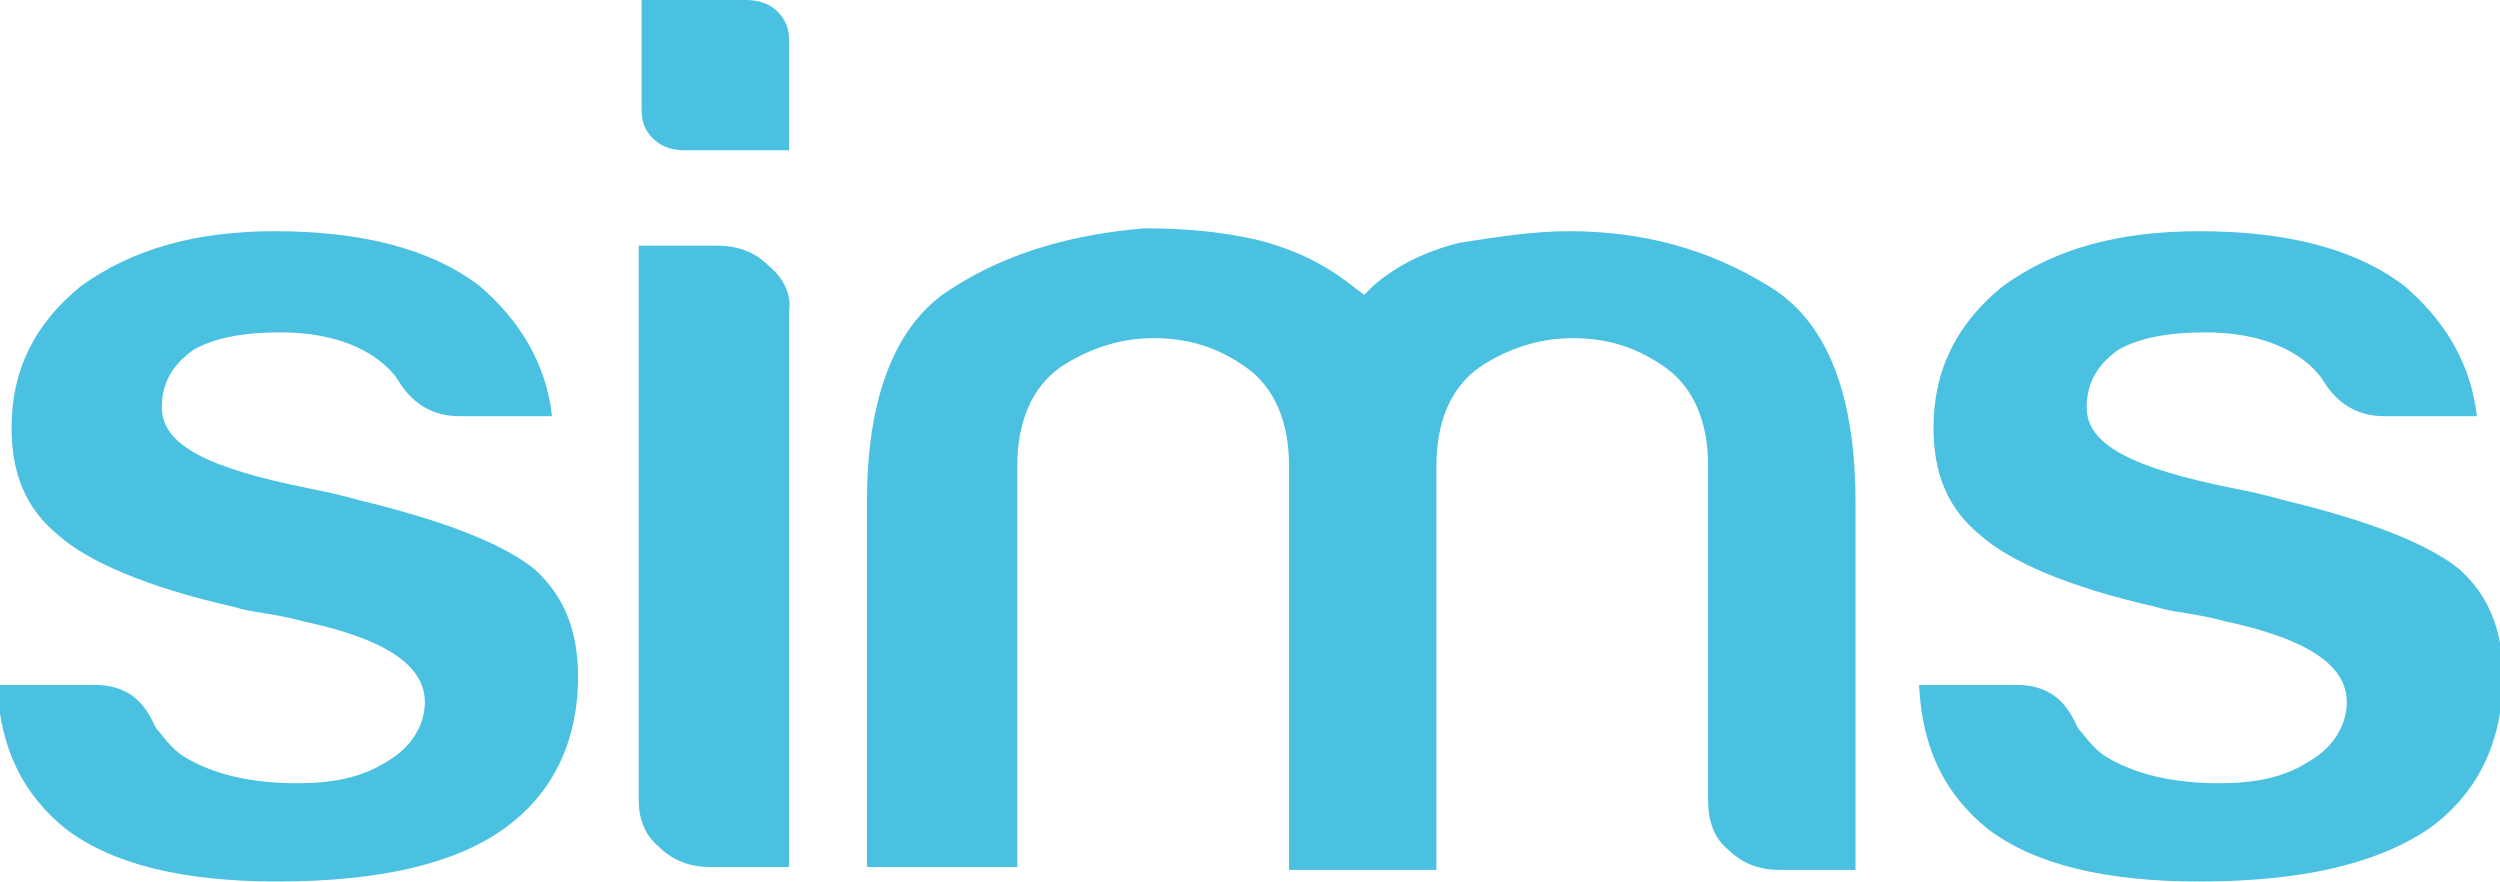
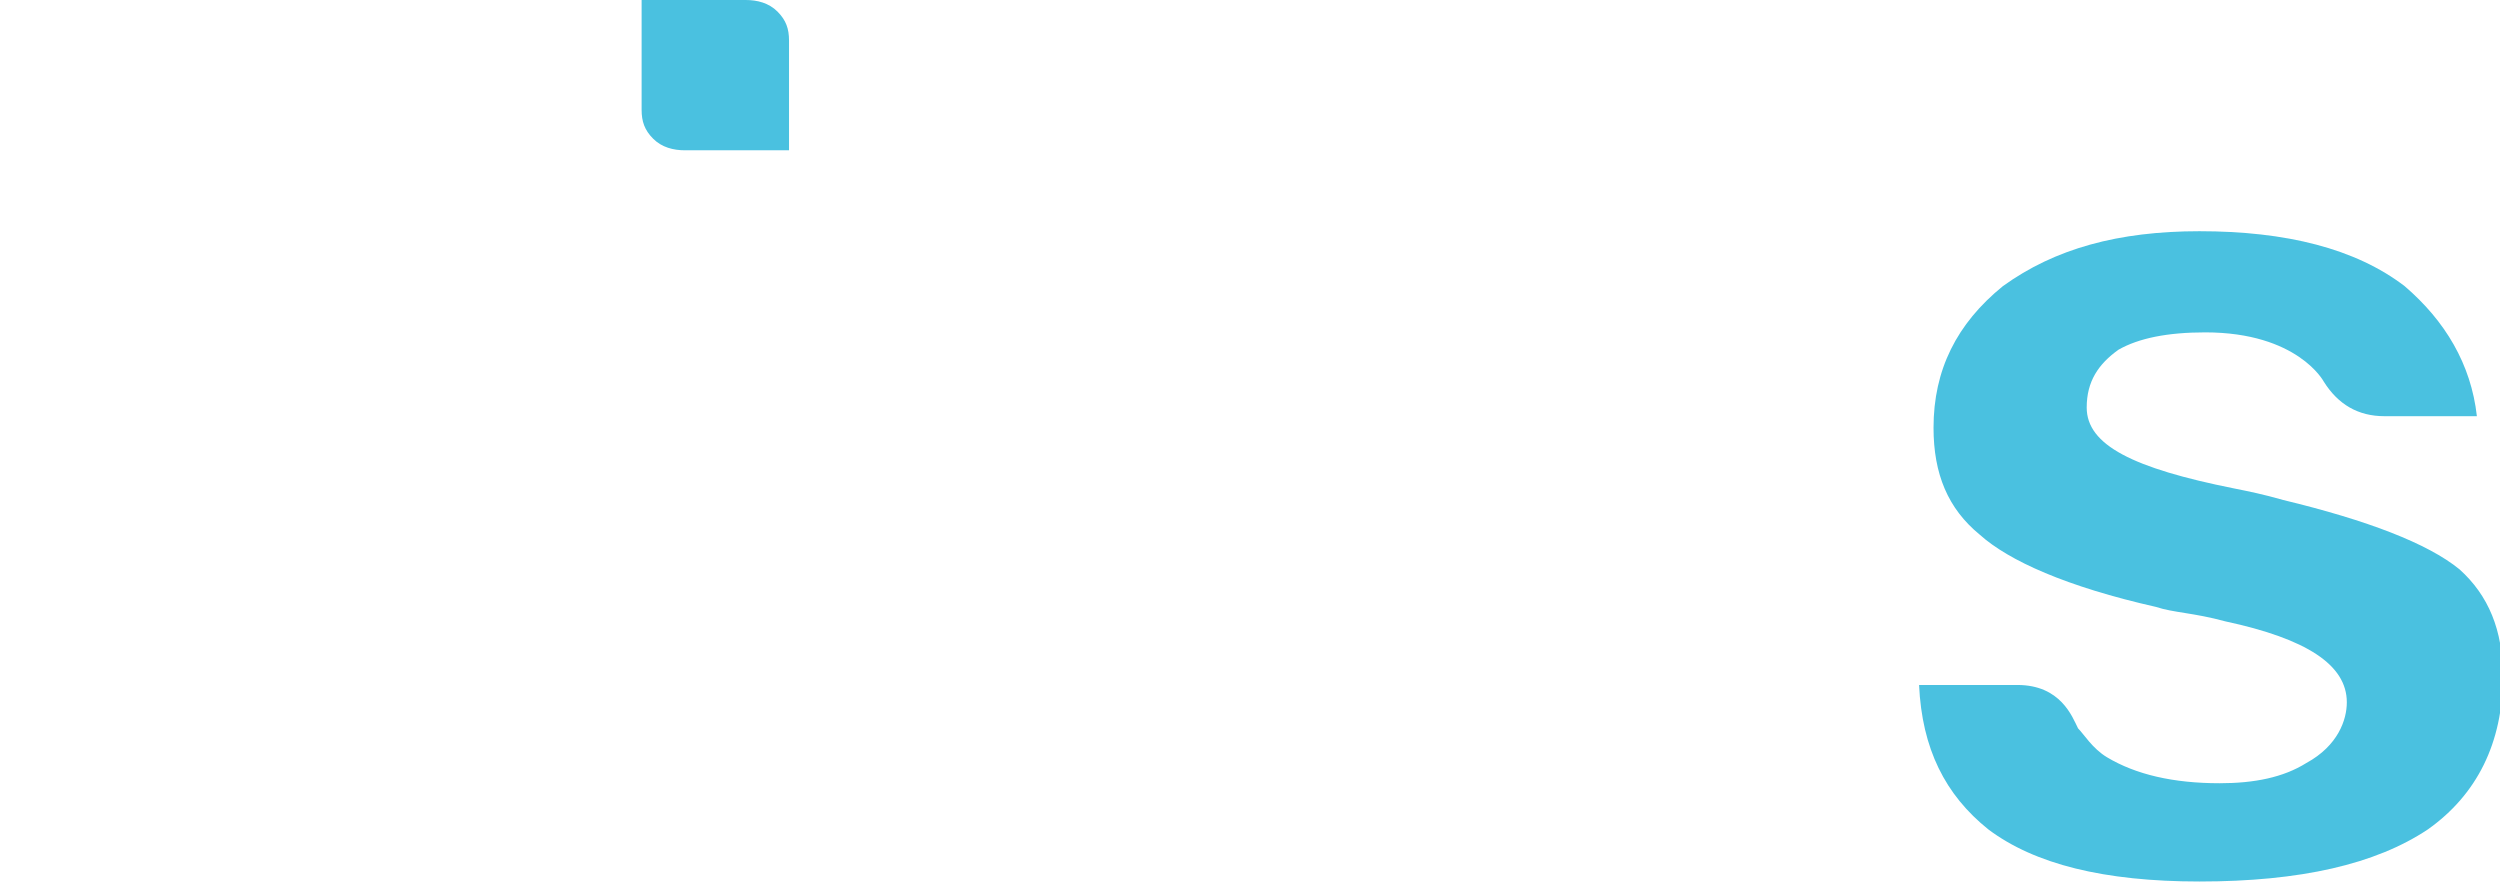
<svg xmlns="http://www.w3.org/2000/svg" version="1.1" id="Layer_1" x="0px" y="0px" width="86.5px" height="30.5px" viewBox="0 0 86.5 30.5" style="enable-background:new 0 0 86.5 30.5;" xml:space="preserve">
  <style type="text/css">
	.st0{fill:#4AC1E0;}
</style>
  <g>
    <g>
      <path class="st0" d="M25.8,0c0.4,0,0.8,0.1,1.1,0.4c0.3,0.3,0.4,0.6,0.4,1v3.8h-3.6c-0.4,0-0.8-0.1-1.1-0.4    c-0.3-0.3-0.4-0.6-0.4-1V0H25.8z" />
-       <path class="st0" d="M26.6,9.2c-0.5-0.5-1.1-0.7-1.8-0.7h-2.7v19.2c0,0.6,0.2,1.2,0.7,1.6c0.5,0.5,1.1,0.7,1.8,0.7h2.7V10.8    C27.4,10.2,27.1,9.6,26.6,9.2z" />
-       <path class="st0" d="M9.6,30.5c-3.3,0-5.7-0.6-7.3-1.8c-1.5-1.2-2.3-2.8-2.4-5c0,0,1.9,0,3.4,0c1.5,0,1.9,1.1,2.1,1.5    c0.2,0.2,0.5,0.7,1,1c1,0.6,2.3,0.9,3.9,0.9c1.2,0,2.2-0.2,3-0.7c1.1-0.6,1.4-1.5,1.4-2.1c0-1.3-1.4-2.2-4.2-2.8    c-1.1-0.3-1.8-0.3-2.4-0.5c-3.1-0.7-5.1-1.6-6.1-2.5c-1.1-0.9-1.6-2.1-1.6-3.7c0-2,0.8-3.6,2.4-4.9C4.6,8.6,6.8,8,9.5,8    c3,0,5.4,0.6,7.1,1.9c1.4,1.2,2.3,2.7,2.5,4.5h-3.2c-0.9,0-1.6-0.4-2.1-1.2c0,0-0.9-1.7-4.1-1.7c-1.3,0-2.3,0.2-3,0.6    c-0.7,0.5-1.1,1.1-1.1,2c0,1.3,1.6,2.1,5.1,2.8c0.5,0.1,1,0.2,1.7,0.4c2.9,0.7,5,1.5,6.1,2.4c1,0.9,1.5,2.1,1.5,3.7    c0,2.3-0.9,4.1-2.6,5.3C15.7,29.9,13.1,30.5,9.6,30.5L9.6,30.5z" />
      <path class="st0" d="M76.1,30.5c-3.3,0-5.7-0.6-7.3-1.8c-1.5-1.2-2.3-2.8-2.4-5c0,0,1.9,0,3.4,0c1.5,0,1.9,1.1,2.1,1.5    c0.2,0.2,0.5,0.7,1,1c1,0.6,2.3,0.9,3.9,0.9c1.2,0,2.2-0.2,3-0.7c1.1-0.6,1.4-1.5,1.4-2.1c0-1.3-1.4-2.2-4.2-2.8    c-1.1-0.3-1.8-0.3-2.4-0.5c-3.1-0.7-5.1-1.6-6.1-2.5c-1.1-0.9-1.6-2.1-1.6-3.7c0-2,0.8-3.6,2.4-4.9C71.1,8.6,73.3,8,76.1,8    c3,0,5.4,0.6,7.1,1.9c1.4,1.2,2.3,2.7,2.5,4.5h-3.2c-0.9,0-1.6-0.4-2.1-1.2c0,0-0.9-1.7-4.1-1.7c-1.3,0-2.3,0.2-3,0.6    c-0.7,0.5-1.1,1.1-1.1,2c0,1.3,1.6,2.1,5.1,2.8c0.5,0.1,1,0.2,1.7,0.4c2.9,0.7,5,1.5,6.1,2.4c1,0.9,1.5,2.1,1.5,3.7    c0,2.3-0.9,4.1-2.6,5.3C82.2,29.9,79.6,30.5,76.1,30.5L76.1,30.5z" />
-       <path class="st0" d="M64.2,30.1h-2.6c-0.7,0-1.3-0.2-1.8-0.7c-0.5-0.4-0.7-1-0.7-1.7V16.1c0-1.5-0.5-2.7-1.5-3.4c-1-0.7-2-1-3.2-1    c-1.2,0-2.3,0.4-3.2,1c-1,0.7-1.5,1.9-1.5,3.4v1.2v12.8h-5.1V17.3v-1.2c0-1.5-0.5-2.7-1.5-3.4c-1-0.7-2-1-3.2-1    c-1.2,0-2.3,0.4-3.2,1c-1,0.7-1.5,1.9-1.5,3.4v13.9H30V17.3c0-3.6,1-6.1,2.9-7.3c2-1.3,4.3-1.9,6.7-2.1c1.3,0,2.6,0.1,3.9,0.4    c1.2,0.3,2.3,0.8,3.3,1.6l0.4,0.3l0.3-0.3c0.8-0.7,1.8-1.2,3-1.5C51.8,8.2,53,8,54.3,8c2.5,0,4.8,0.6,6.9,1.9c2,1.2,3,3.7,3,7.5    V30.1L64.2,30.1z" />
    </g>
  </g>
</svg>